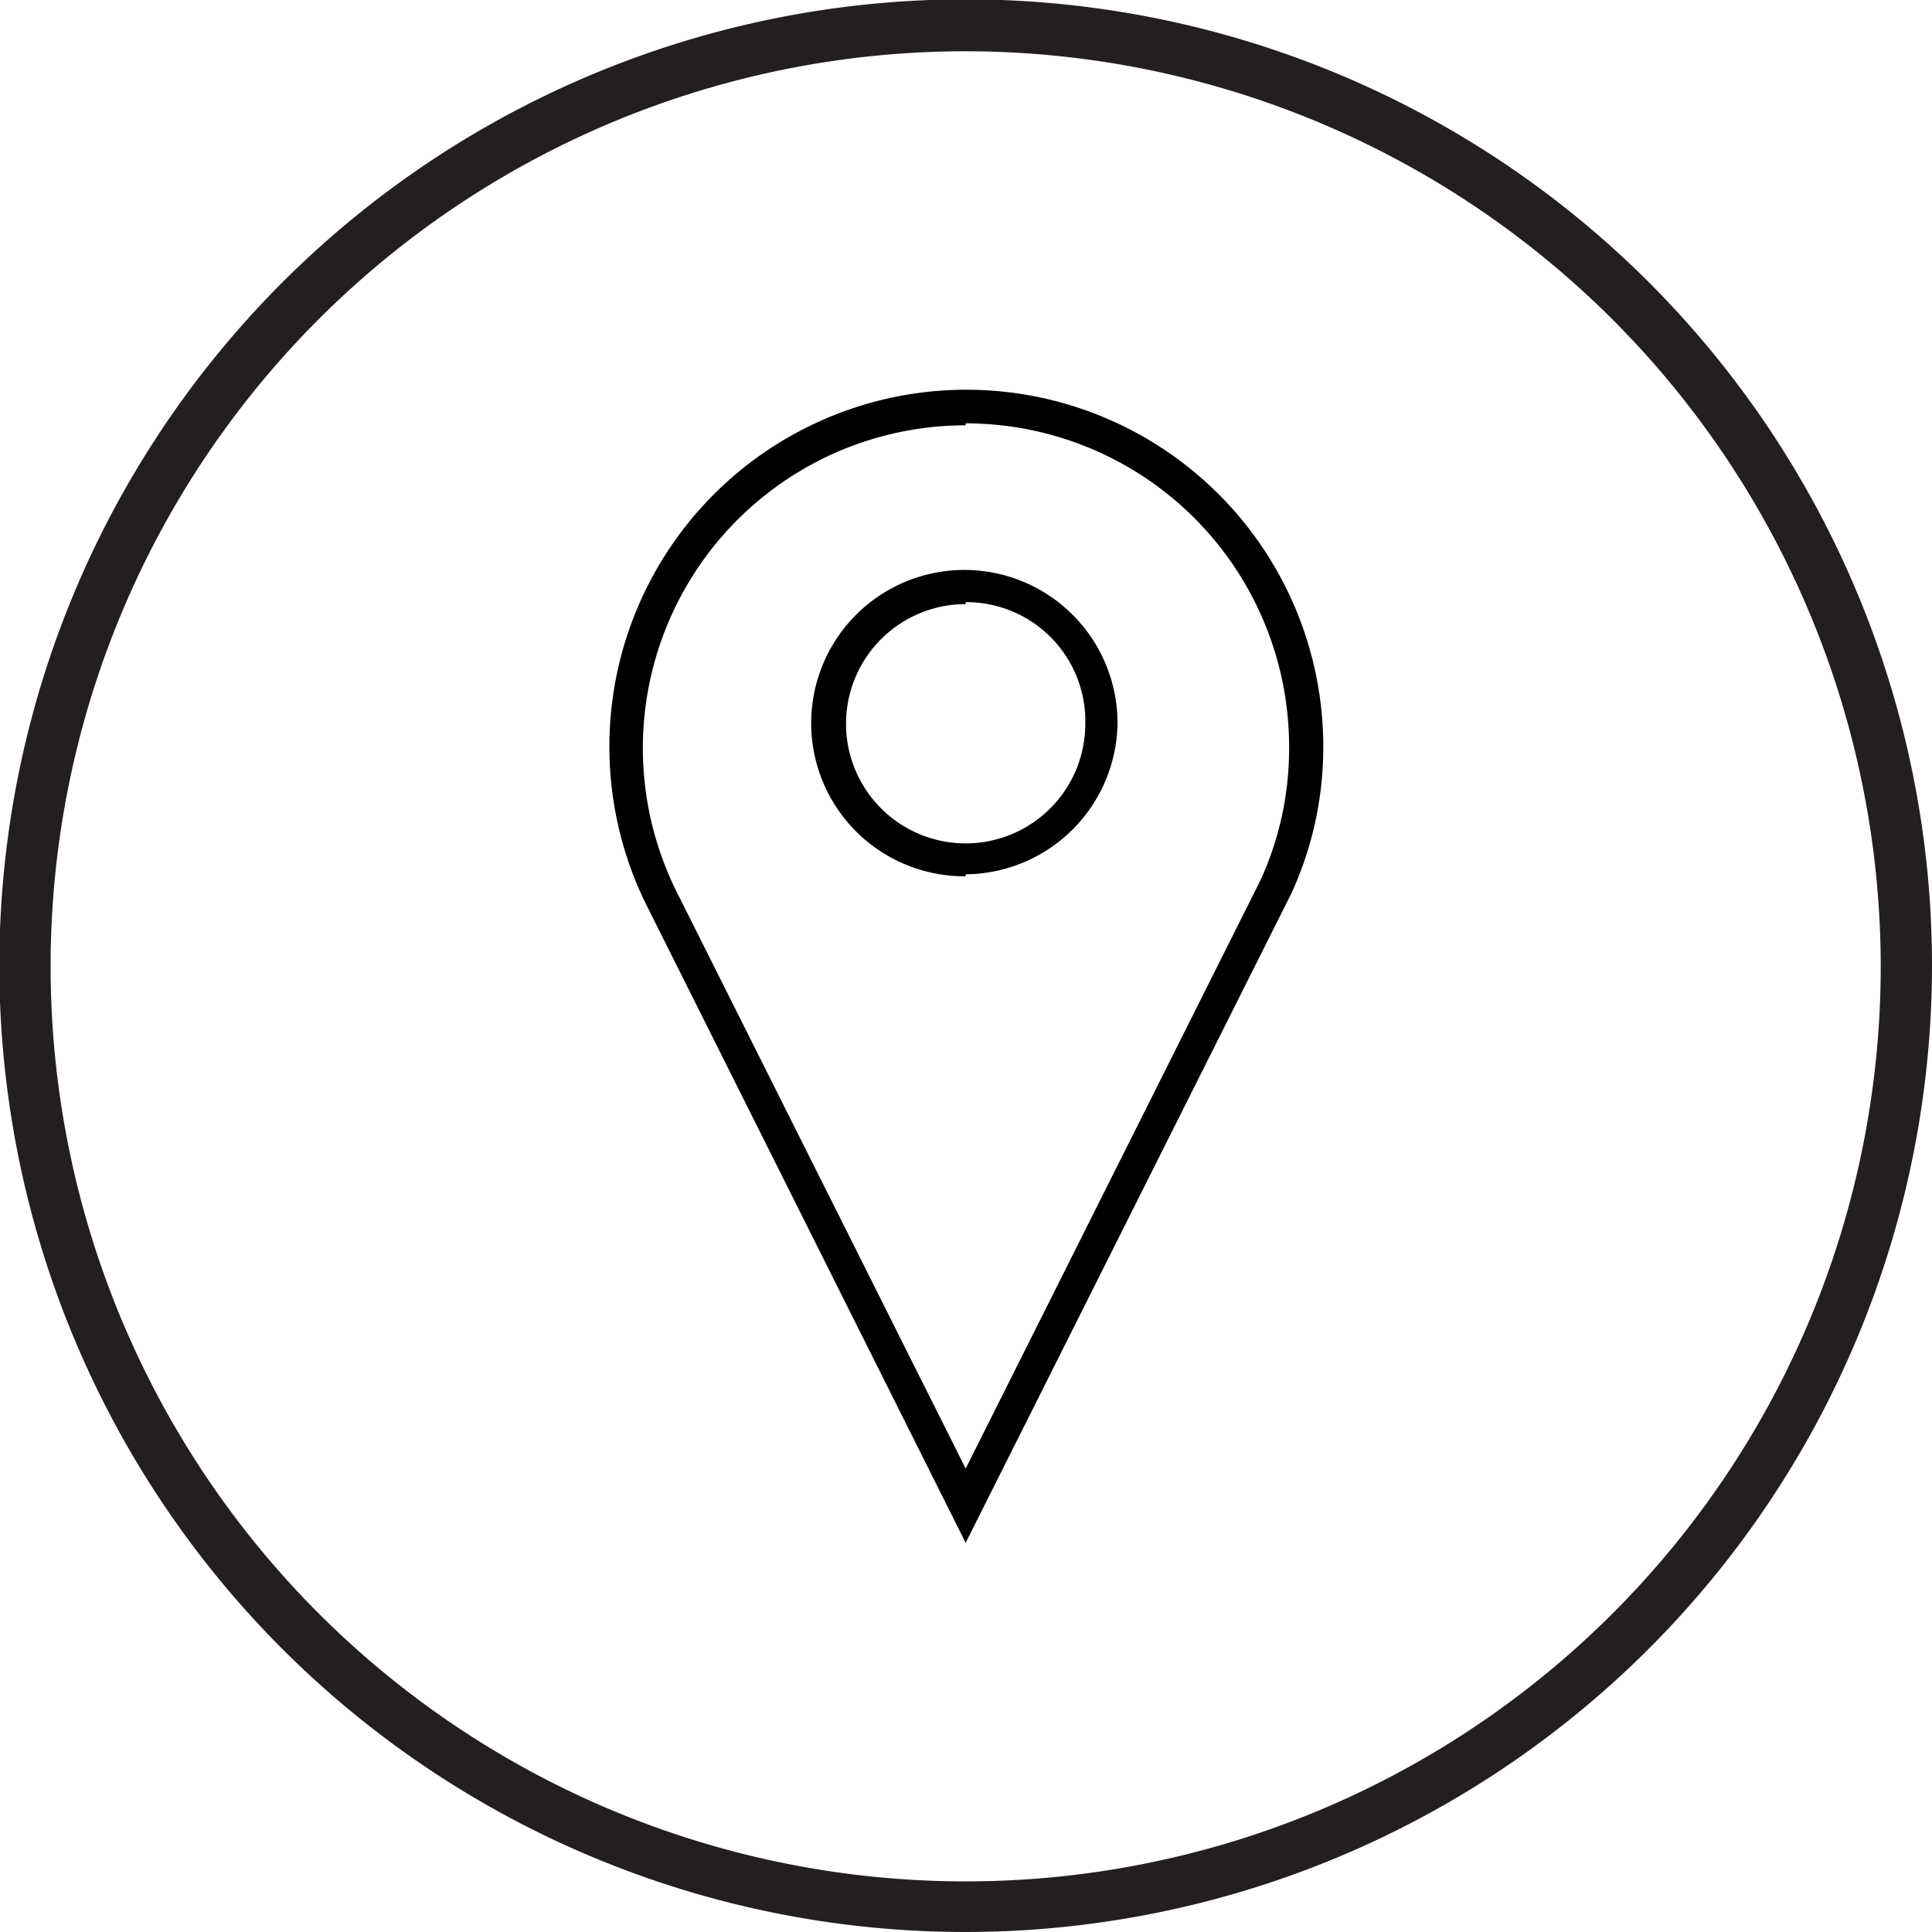
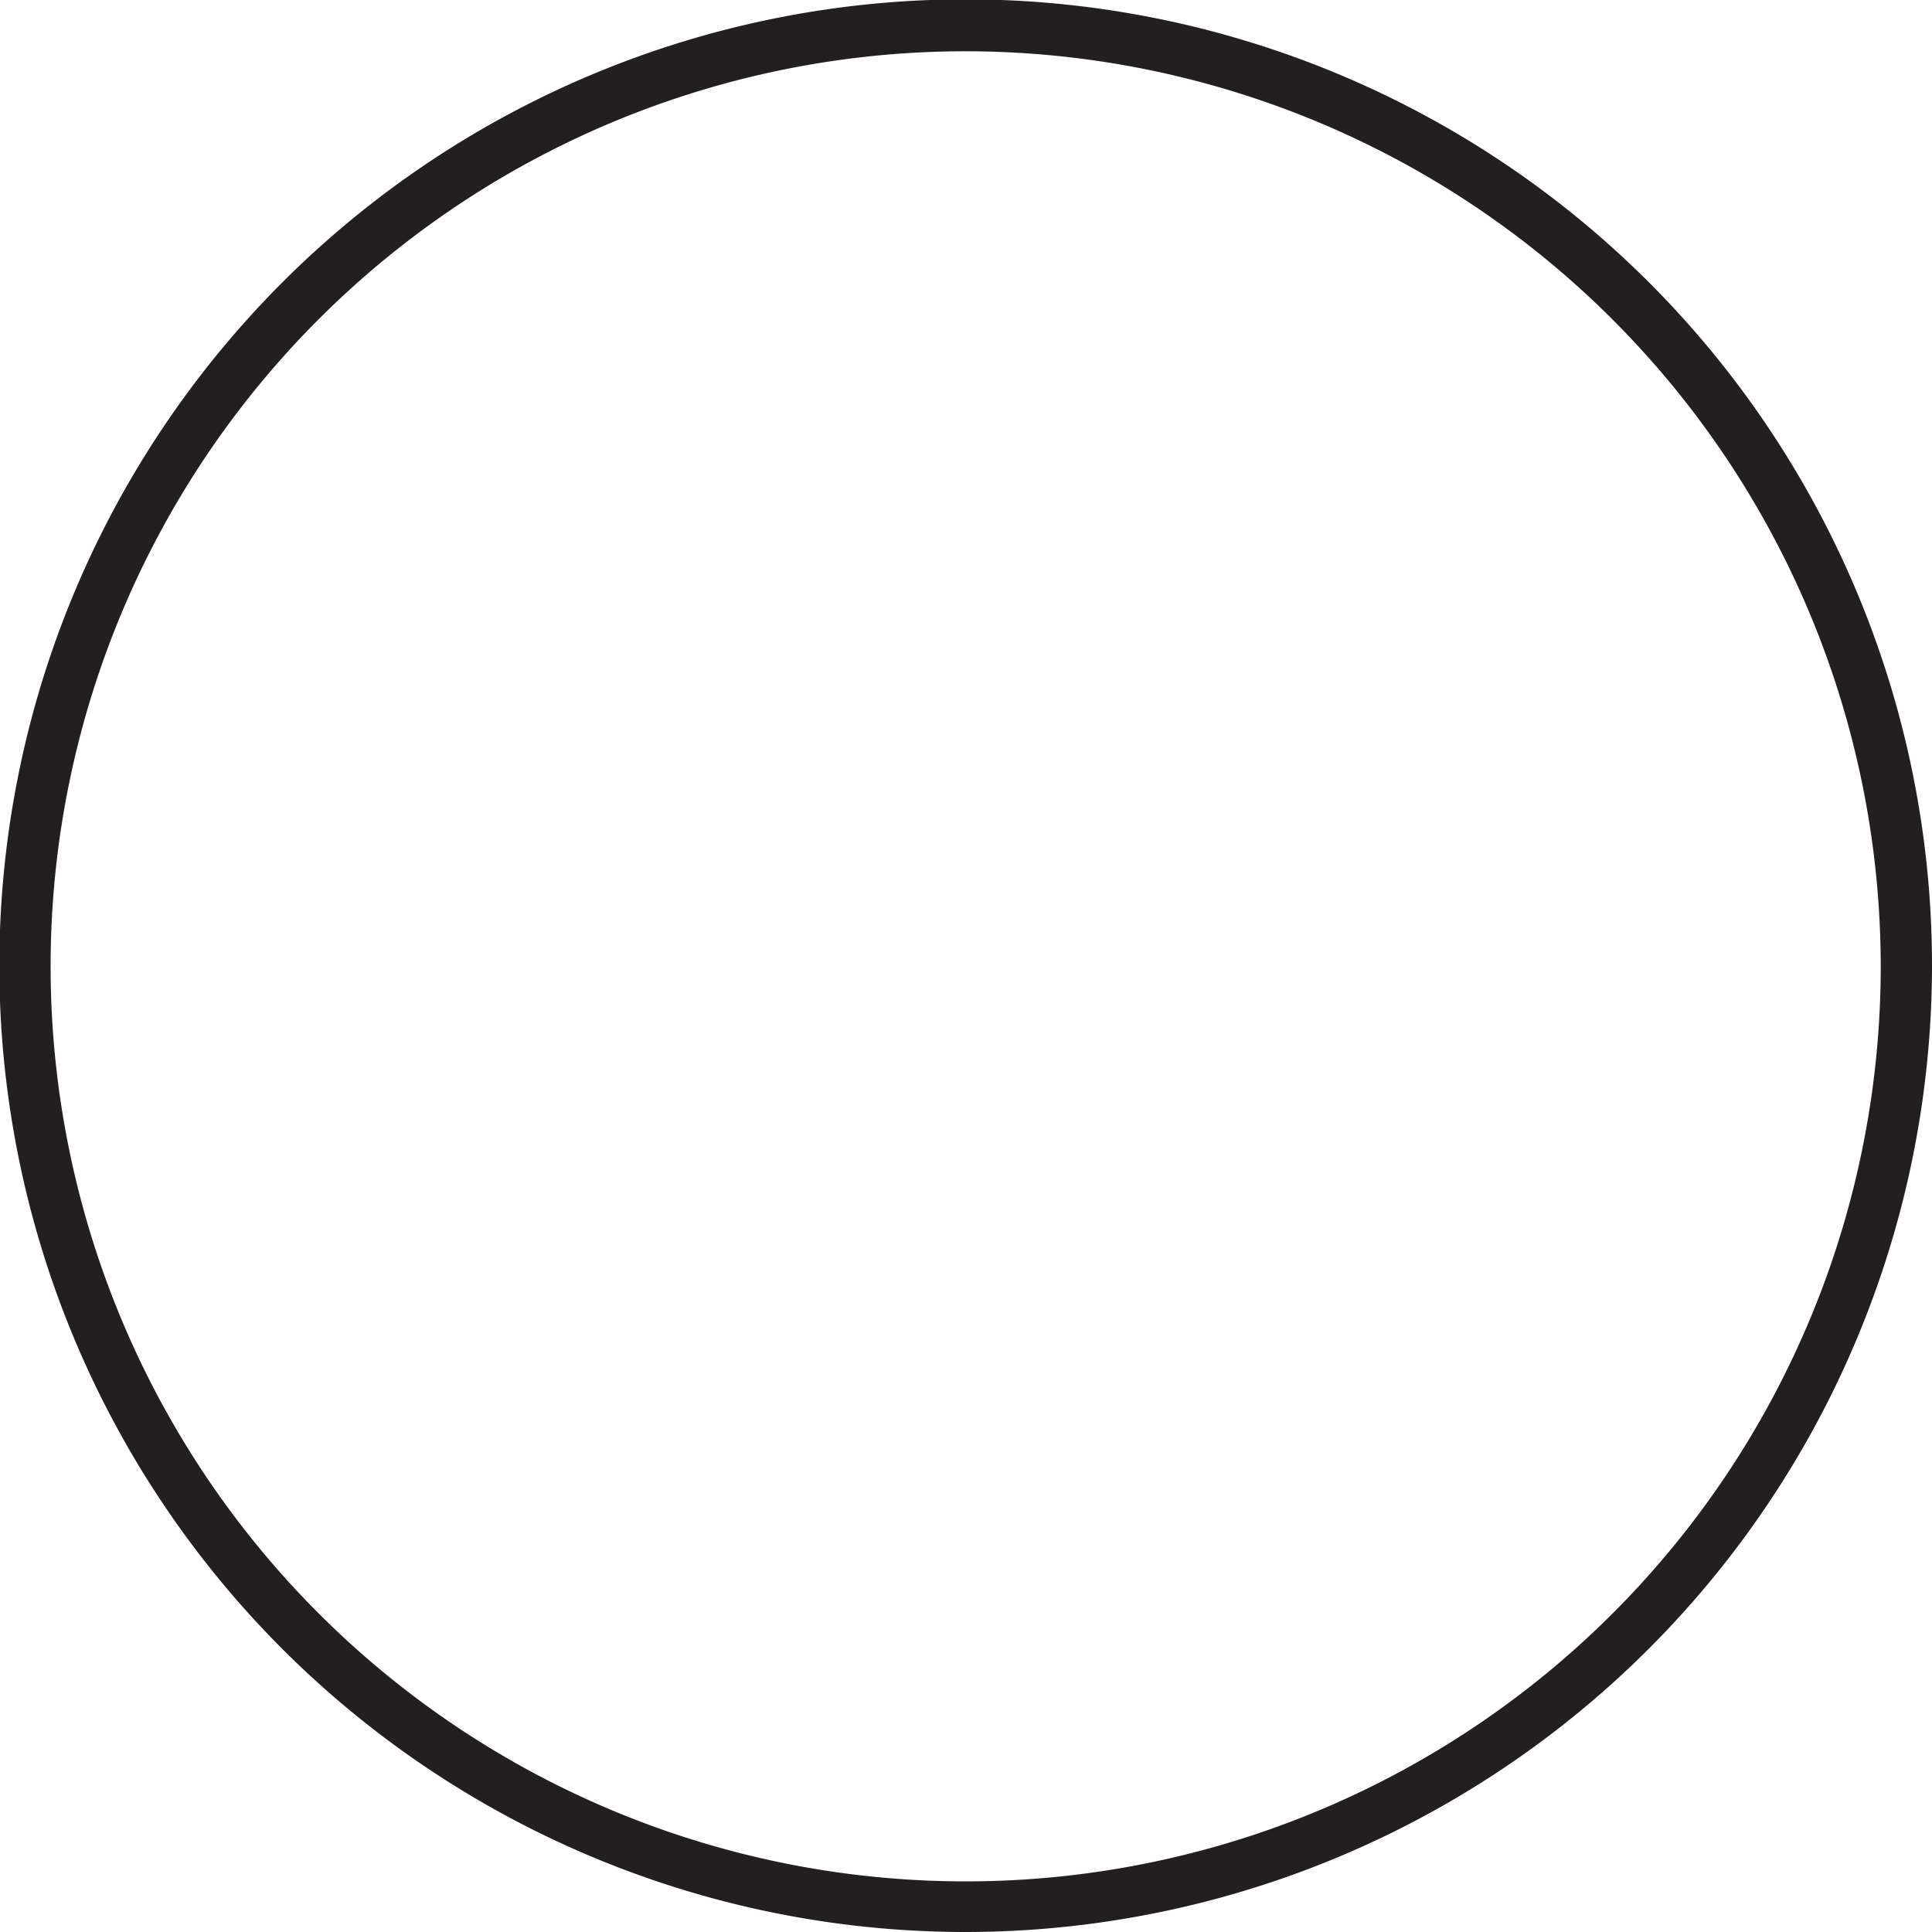
<svg xmlns="http://www.w3.org/2000/svg" viewBox="0 0 29.39 29.39">
  <path d="m14.69 29.39a14.7 14.7 0 1 1 14.7-14.7 14.71 14.71 0 0 1 -14.7 14.7zm0-28.61a13.92 13.92 0 1 0 13.92 13.91 13.93 13.93 0 0 0 -13.92-13.91z" fill="#231f20" />
-   <path d="m14.69 23.47-4.87-9.73a5.43 5.43 0 1 1 10.31-2.38 5.32 5.32 0 0 1 -.49 2.24zm0-17a4.91 4.91 0 0 0 -4.41 7.07l4.41 8.8 4.48-8.94a4.79 4.79 0 0 0 .44-2 4.92 4.92 0 0 0 -4.92-4.96zm0 6.86a2.33 2.33 0 1 1 2.31-2.33 2.33 2.33 0 0 1 -2.31 2.3zm0-4.14a1.82 1.82 0 1 0 1.82 1.81 1.81 1.81 0 0 0 -1.82-1.84z" />
</svg>